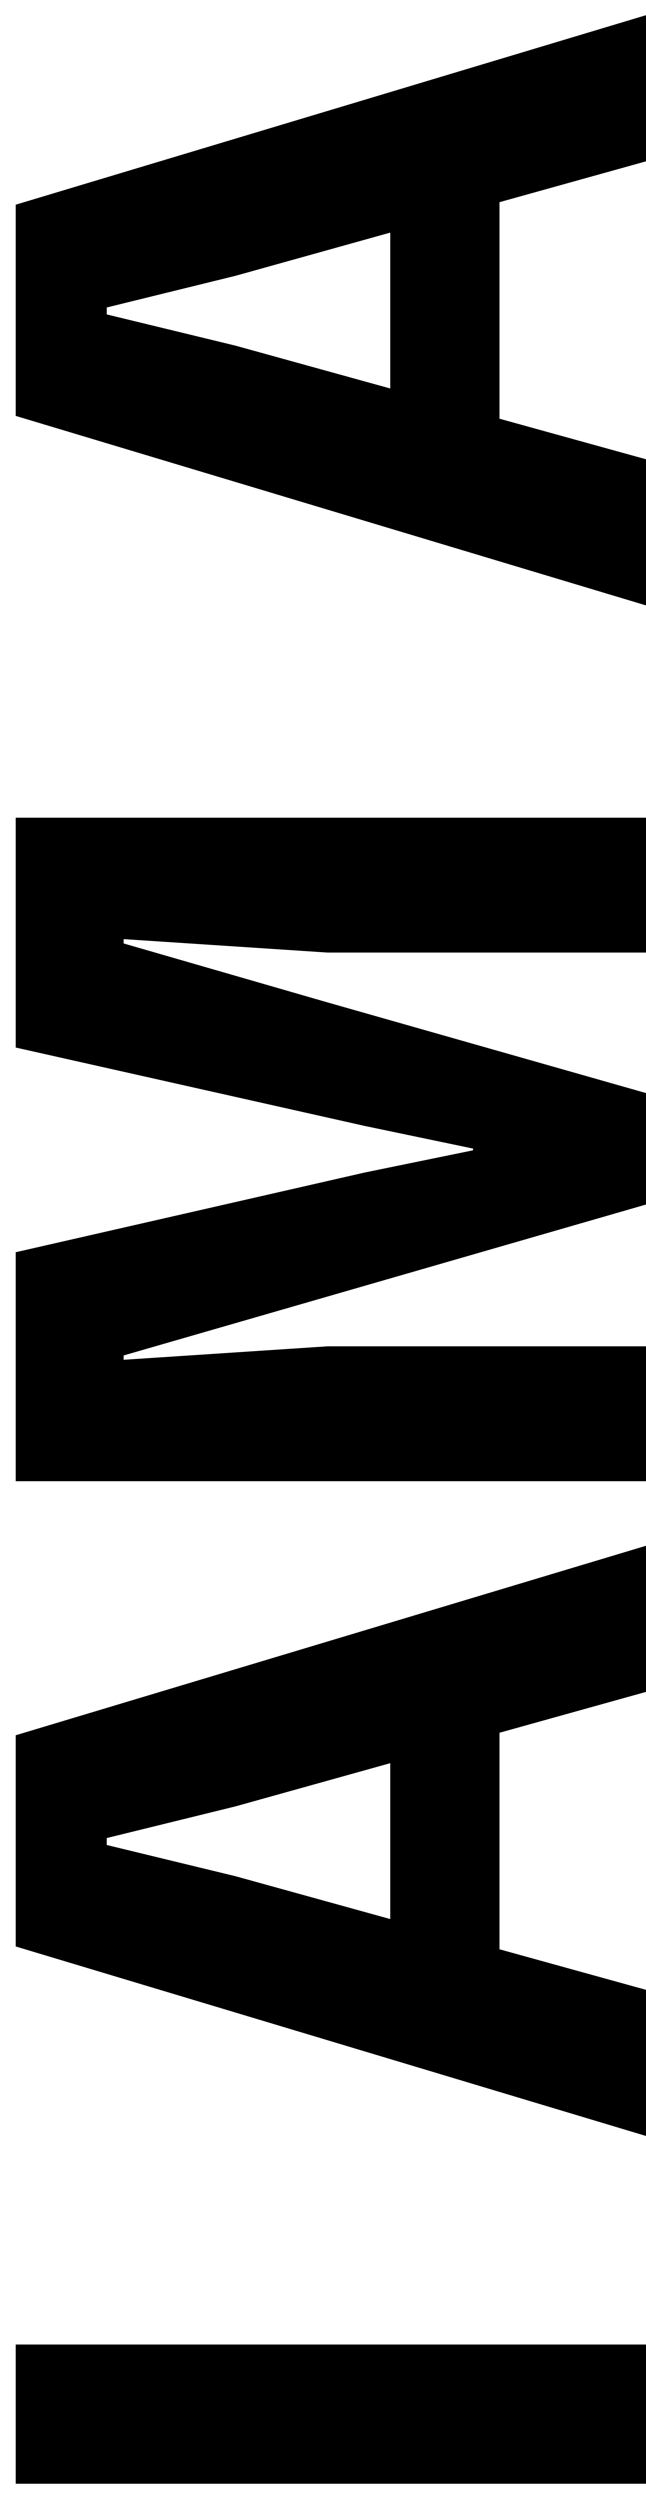
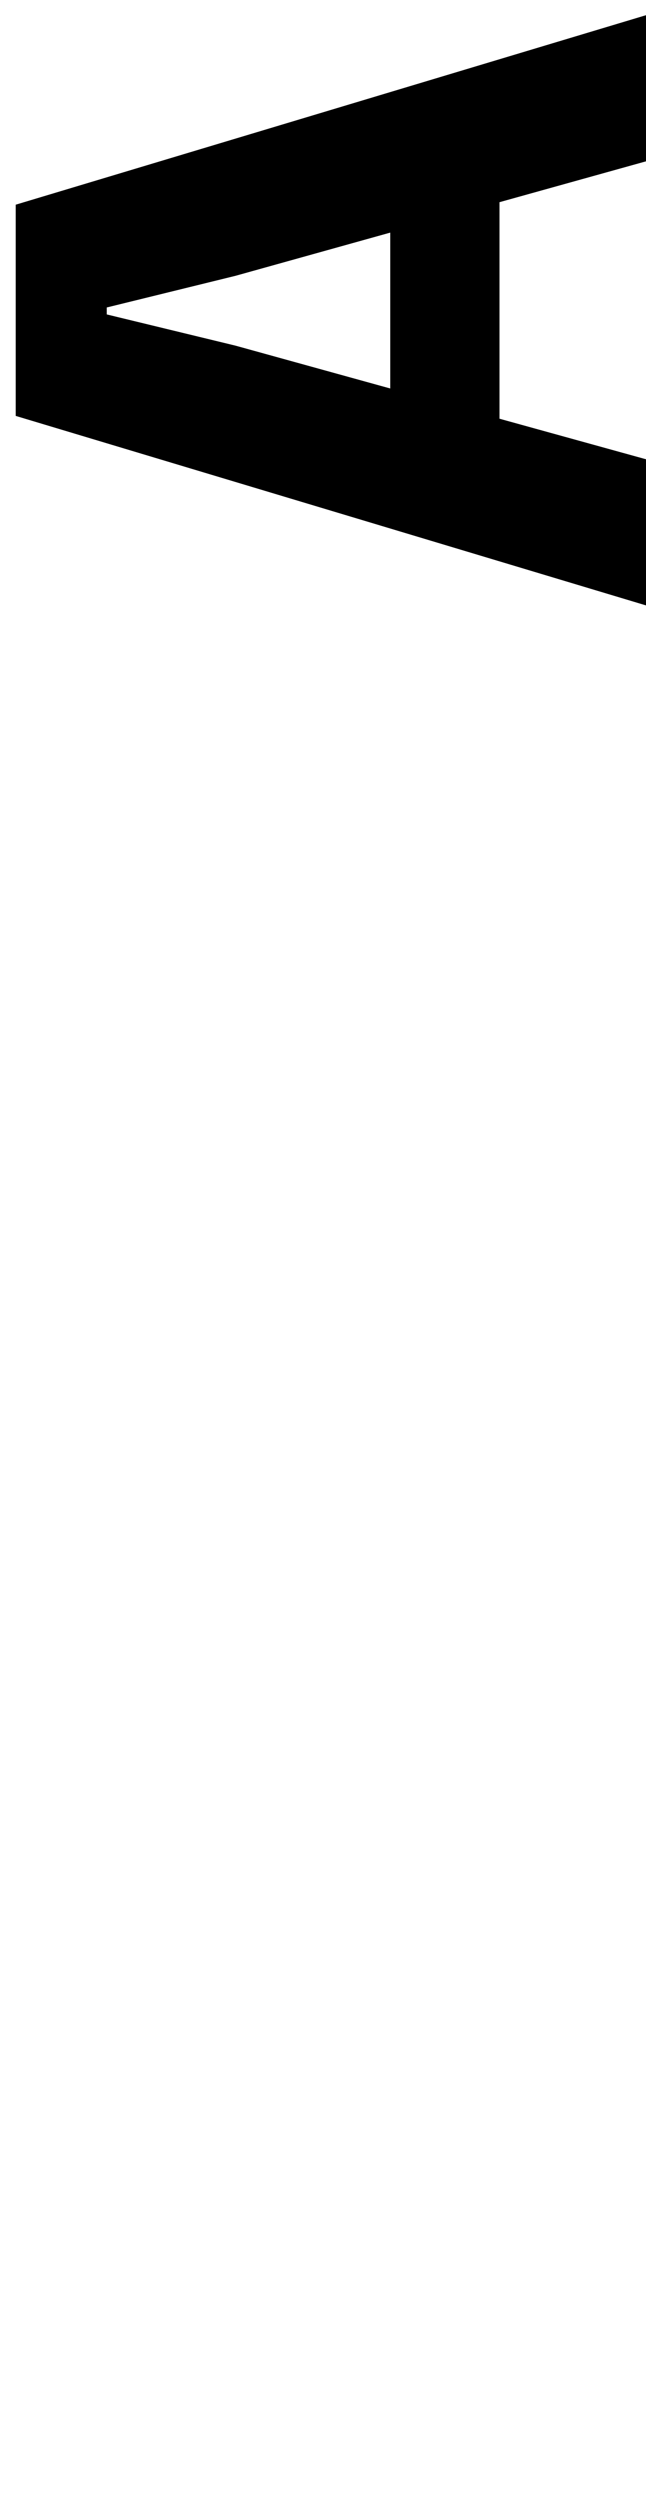
<svg xmlns="http://www.w3.org/2000/svg" width="38" height="147" viewBox="0 0 38 147">
-   <path d="M38.001 146.043H0.924L0.924 137.857H38.001V146.043Z" fill="black" />
-   <path d="M38.001 125.595L0.924 114.452L0.924 102.033L38.001 90.89V99.483L26.016 102.824L29.382 98.336V116.619L22.956 116.16L22.956 100.121L25.914 102.849L13.852 106.215L6.279 108.077V108.485L13.852 110.321L38.001 117.002V125.595Z" fill="black" />
-   <path d="M38.001 87.095H0.924L0.924 73.631L21.477 68.939L27.826 67.638V67.536L21.477 66.21L0.924 61.595L0.924 48.08H38.001V56.01H19.258L7.273 55.22V55.475L19.182 58.917L38.001 64.272L38.001 70.826L7.273 79.7V79.955L19.258 79.164H38.001V87.095Z" fill="black" />
  <path d="M38.001 35.598L0.924 24.455L0.924 12.036L38.001 0.893V9.486L26.016 12.827L29.382 8.339V26.622L22.956 26.163L22.956 10.124L25.914 12.852L13.852 16.218L6.279 18.08V18.488L13.852 20.324L38.001 27.005V35.598Z" fill="black" />
</svg>